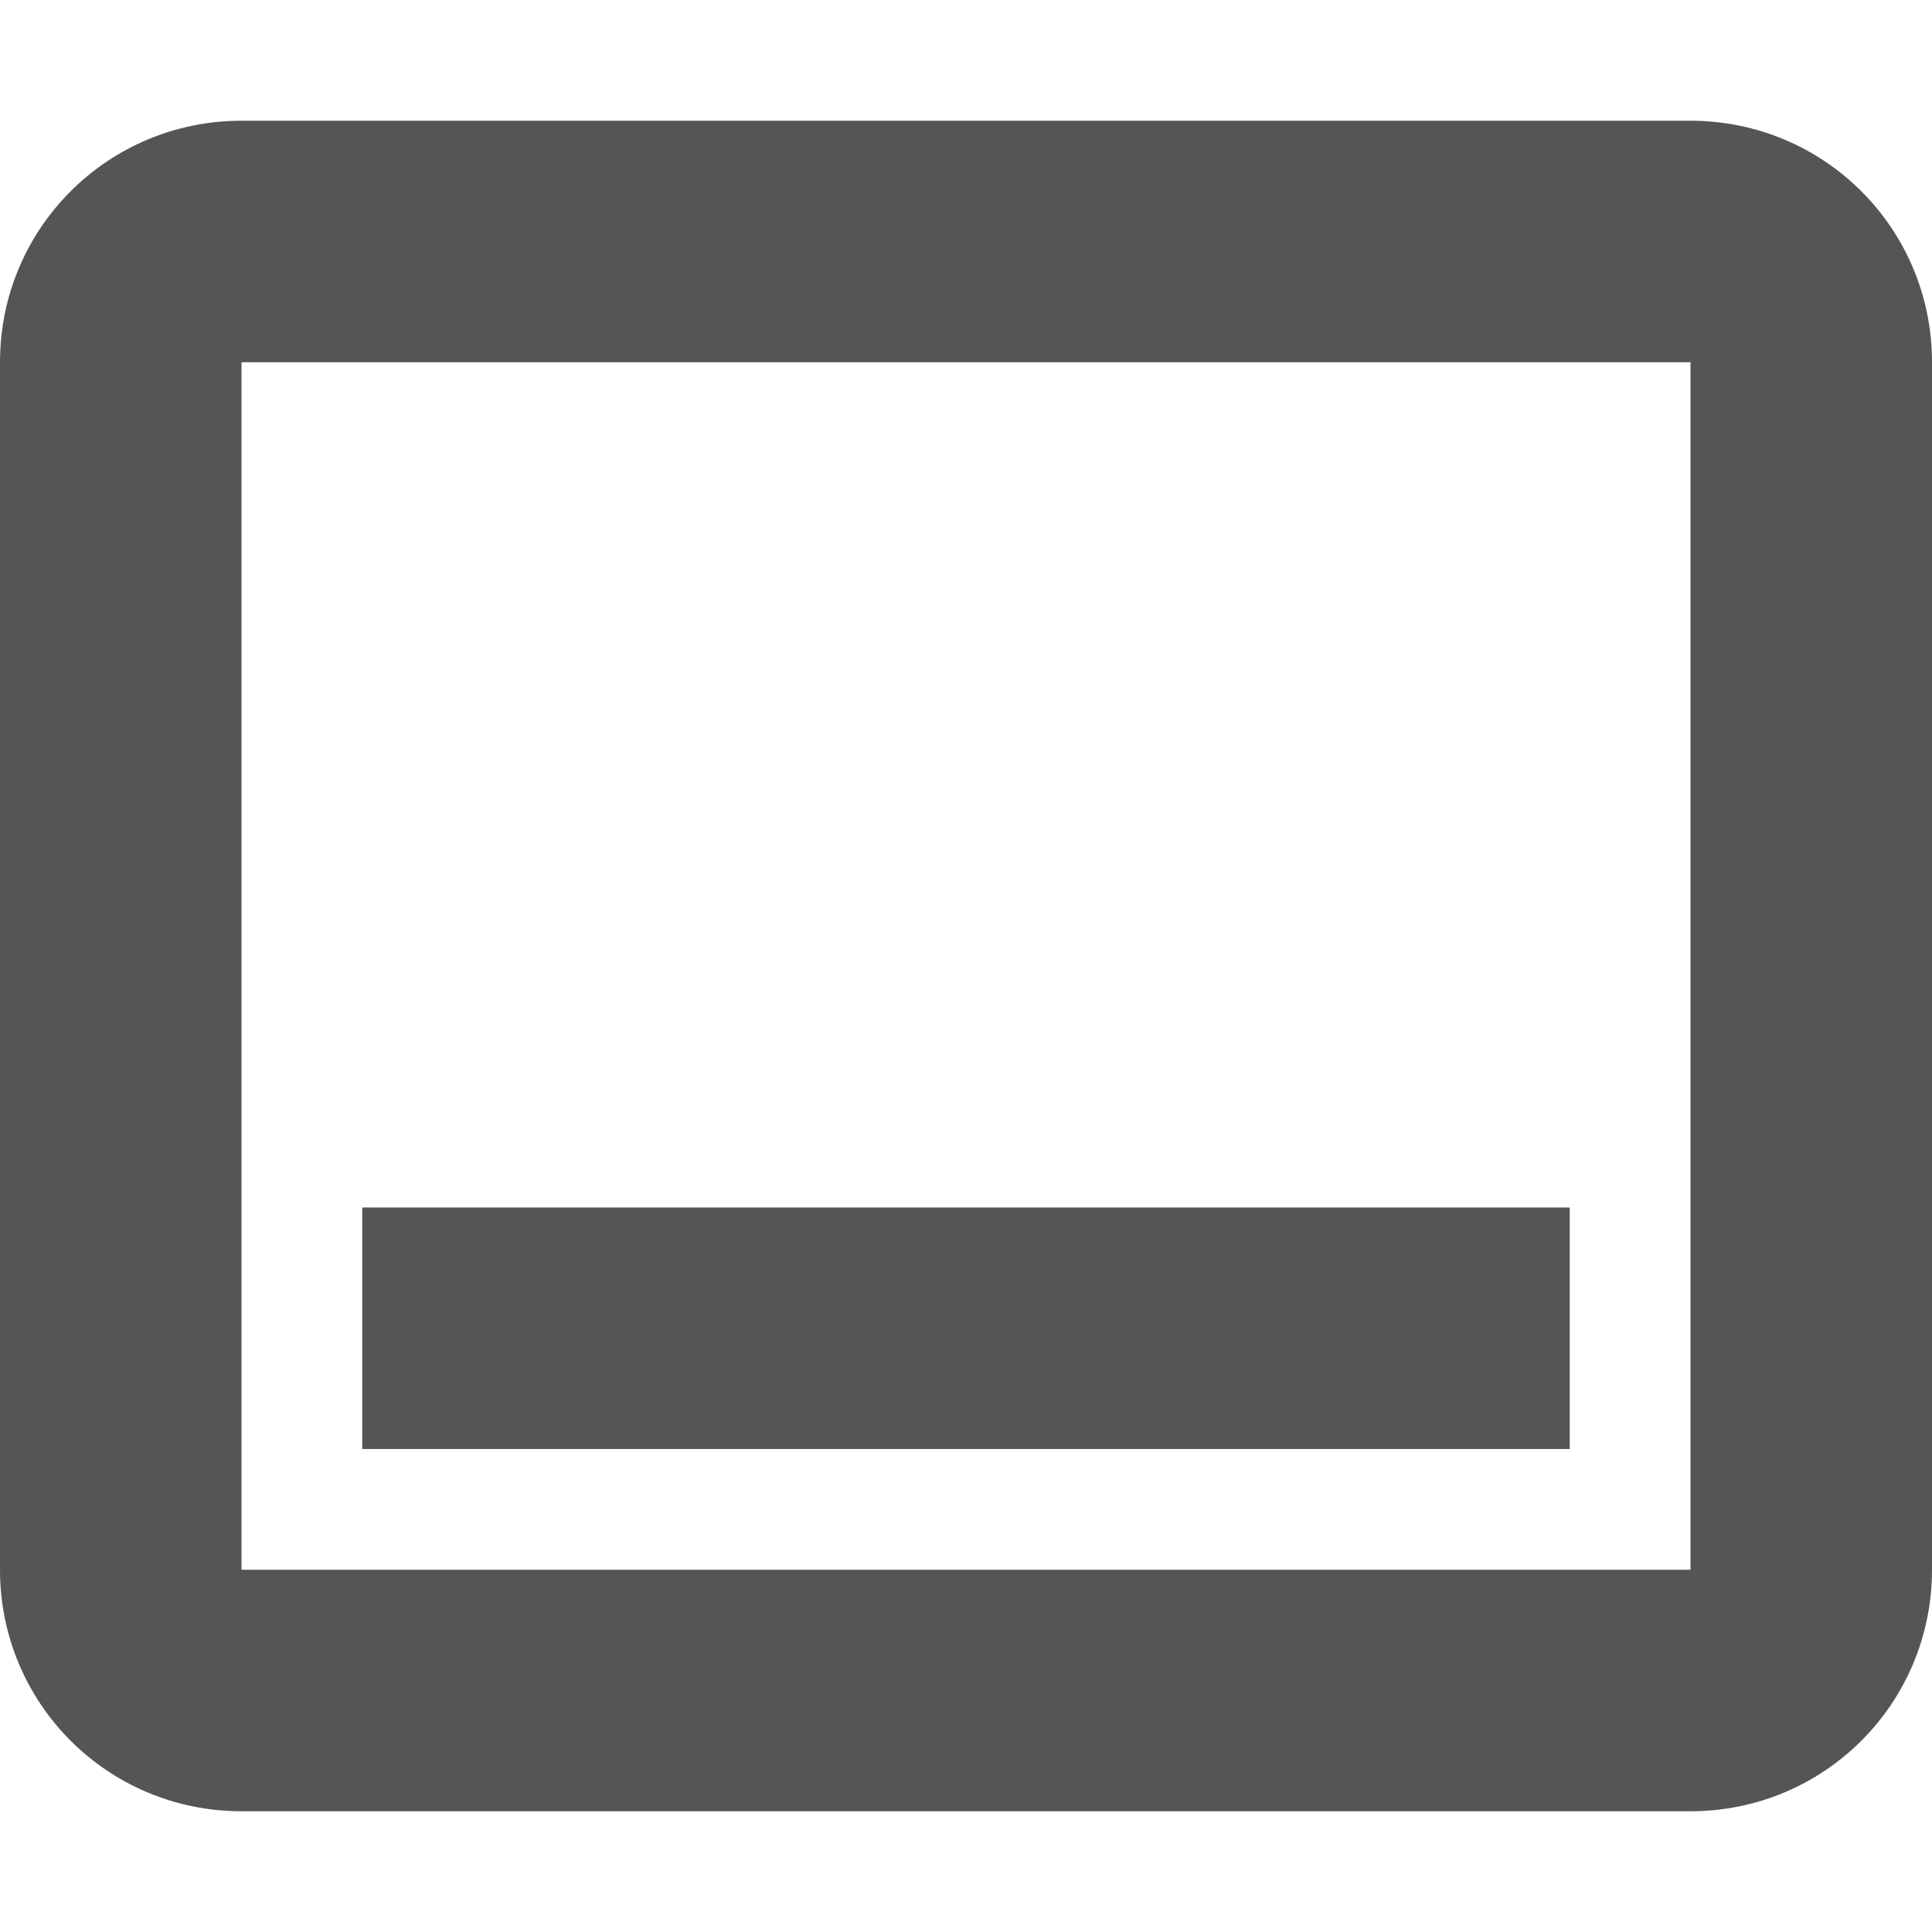
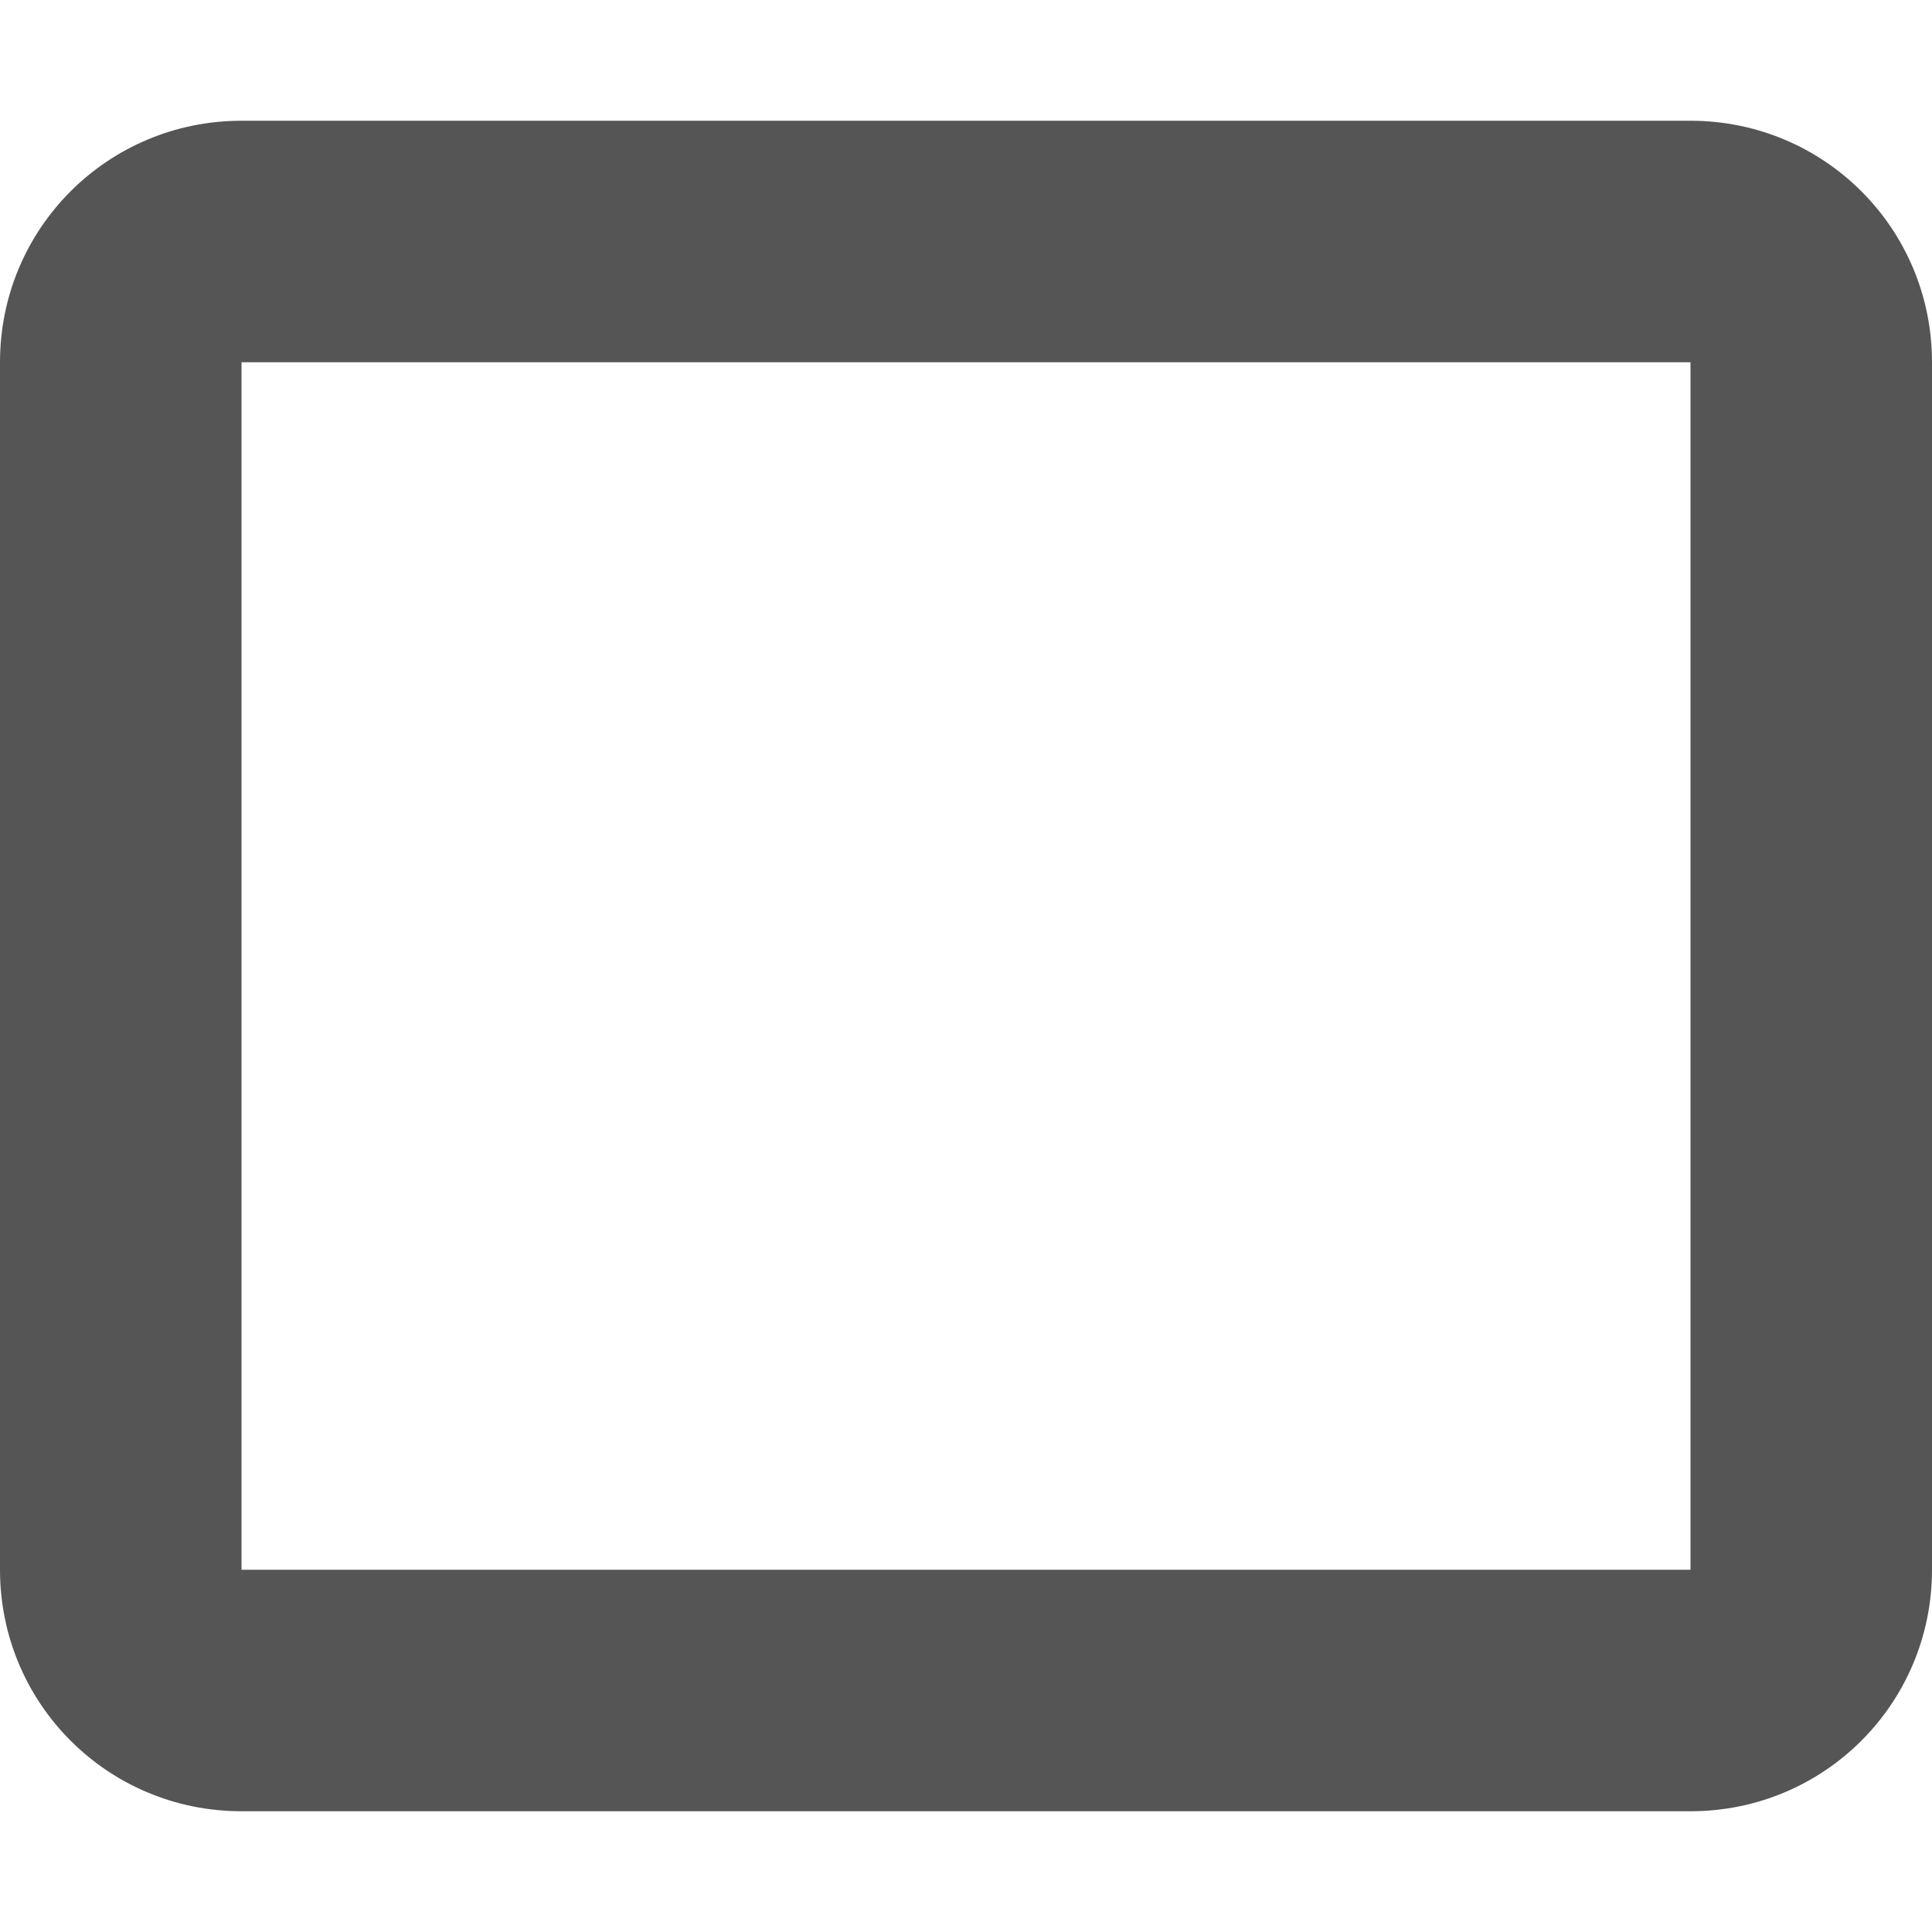
<svg xmlns="http://www.w3.org/2000/svg" width="16" height="16" version="1.1">
  <path d="m2 1c-1.108 0-2 0.892-2 2v10c0 1.108 0.892 2 2 2h12c1.108 0 2-0.892 2-2v-10c0-1.108-0.892-2-2-2h-12zm0 2h12v10h-12v-10z" fill="#555555" fill-rule="evenodd" stop-color="#000000" style="paint-order:stroke fill markers" />
-   <rect x="3" y="10" width="10" height="2" fill="#555555" fill-rule="evenodd" stop-color="#000000" style="paint-order:stroke fill markers" />
</svg>